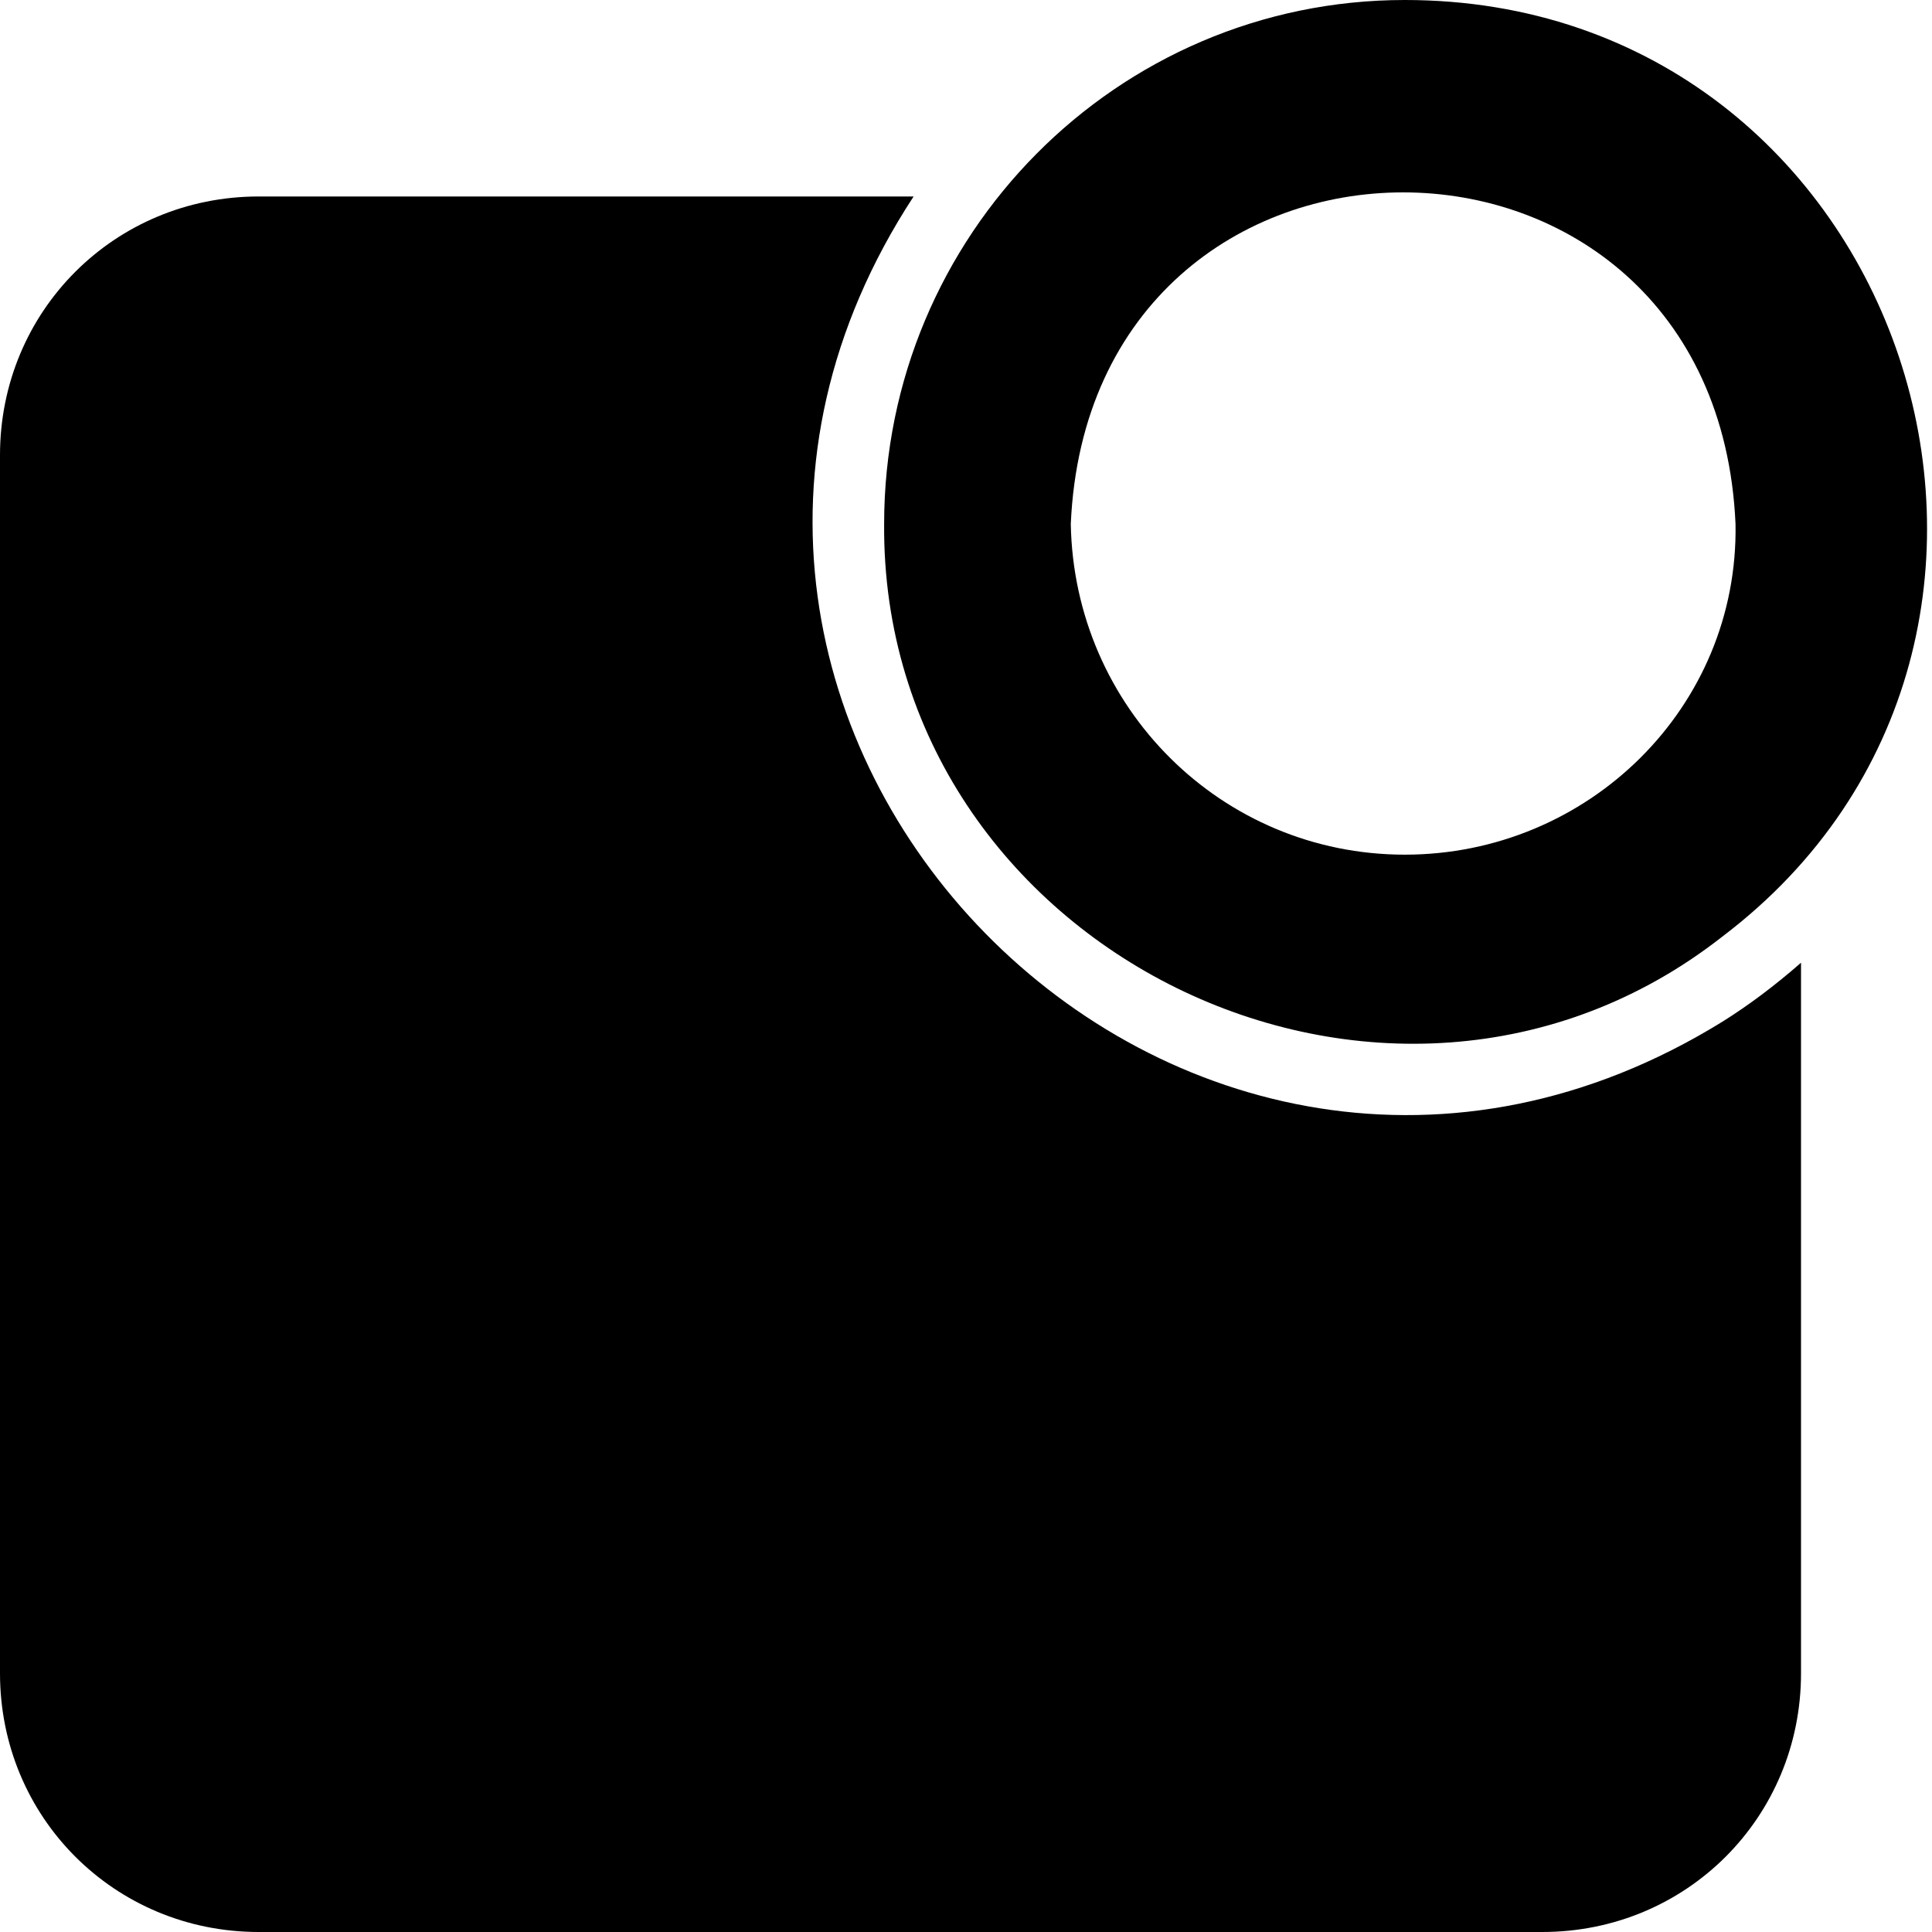
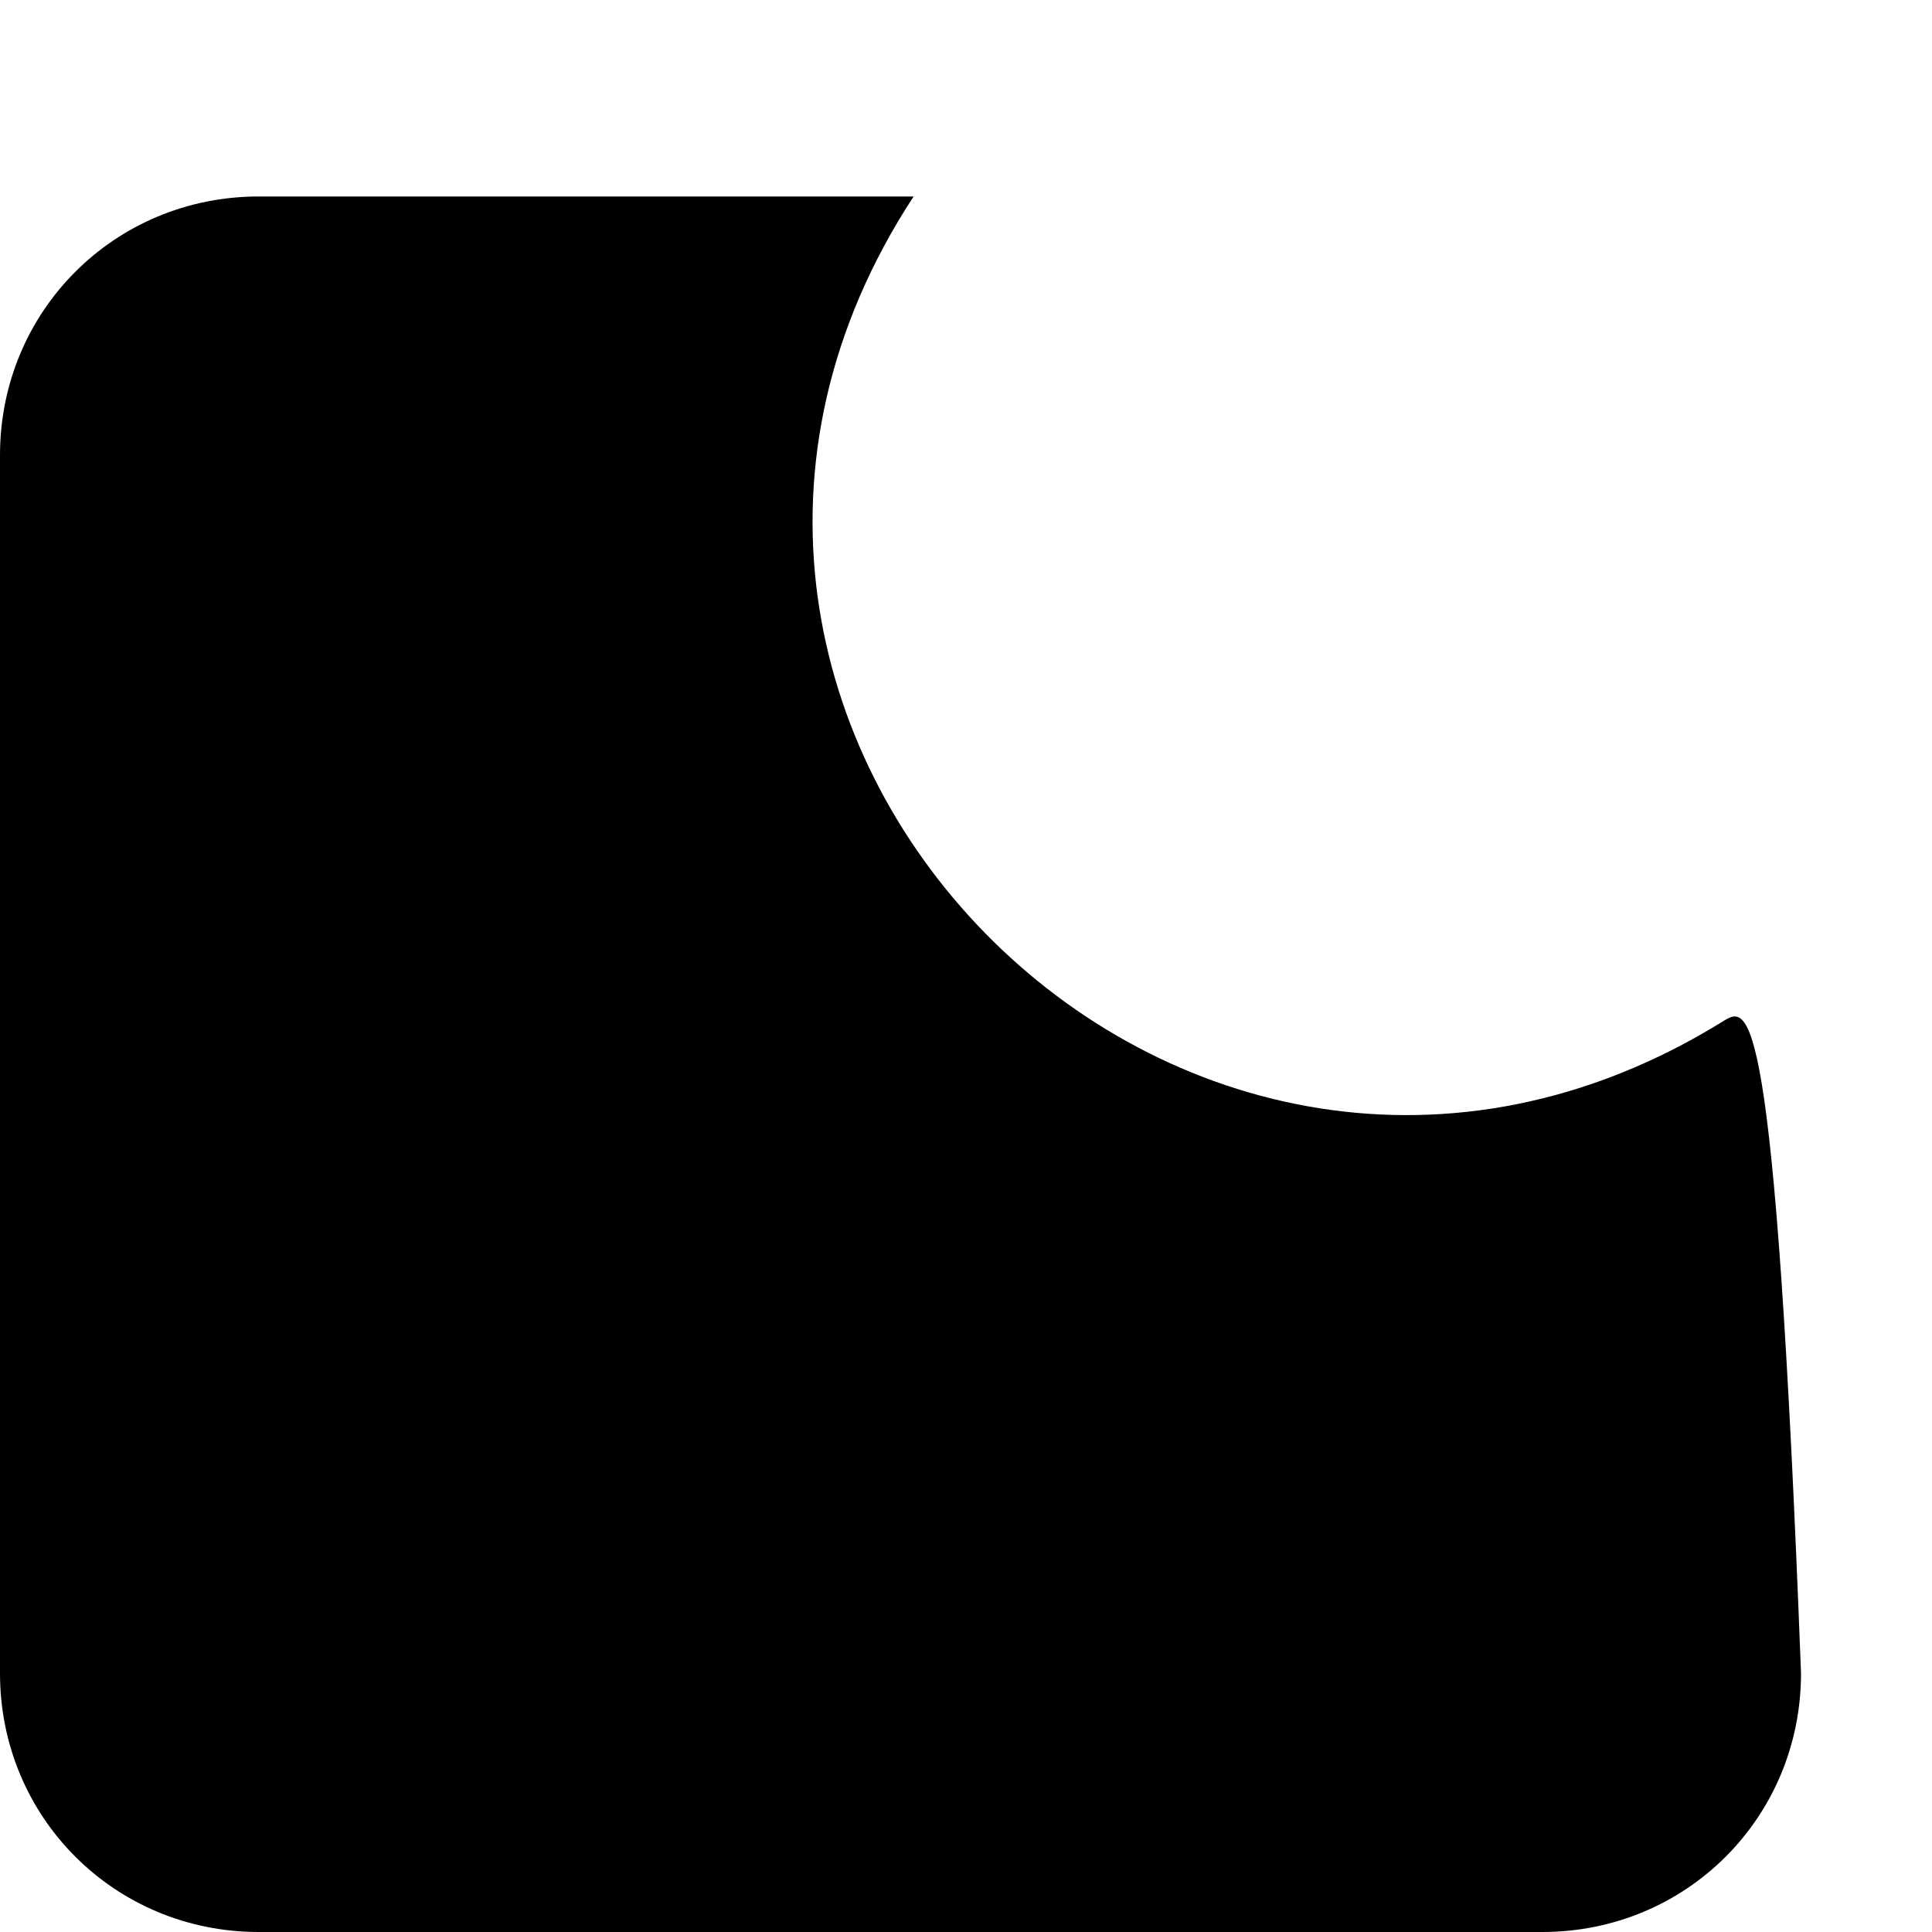
<svg xmlns="http://www.w3.org/2000/svg" version="1.1" id="レイヤー_1" x="0px" y="0px" viewBox="0 0 59 59" style="enable-background:new 0 0 59 59;" xml:space="preserve">
-   <path d="M52.6,31.2C36.1,41.4,17.3,22.2,27.9,6l-20,0C3.5,6,0,9.5,0,13.9v37.2C0,55.5,3.5,59,7.9,59h39.2c4.4,0,7.9-3.5,7.9-7.9  V29.4C54.2,30.1,53.4,30.7,52.6,31.2z" />
-   <path d="M42.9,0C34.1,0,27,7.2,27,16C26.9,29,42.4,36.6,52.6,28.6C64.6,19.5,58.2,0,42.9,0z M42.9,26.1c-5.6,0-10.1-4.5-10.2-10.1  c0.6-13.5,19.7-13.5,20.3,0C53.1,21.6,48.5,26.1,42.9,26.1z" />
+   <path d="M52.6,31.2C36.1,41.4,17.3,22.2,27.9,6l-20,0C3.5,6,0,9.5,0,13.9v37.2C0,55.5,3.5,59,7.9,59h39.2c4.4,0,7.9-3.5,7.9-7.9  C54.2,30.1,53.4,30.7,52.6,31.2z" />
</svg>